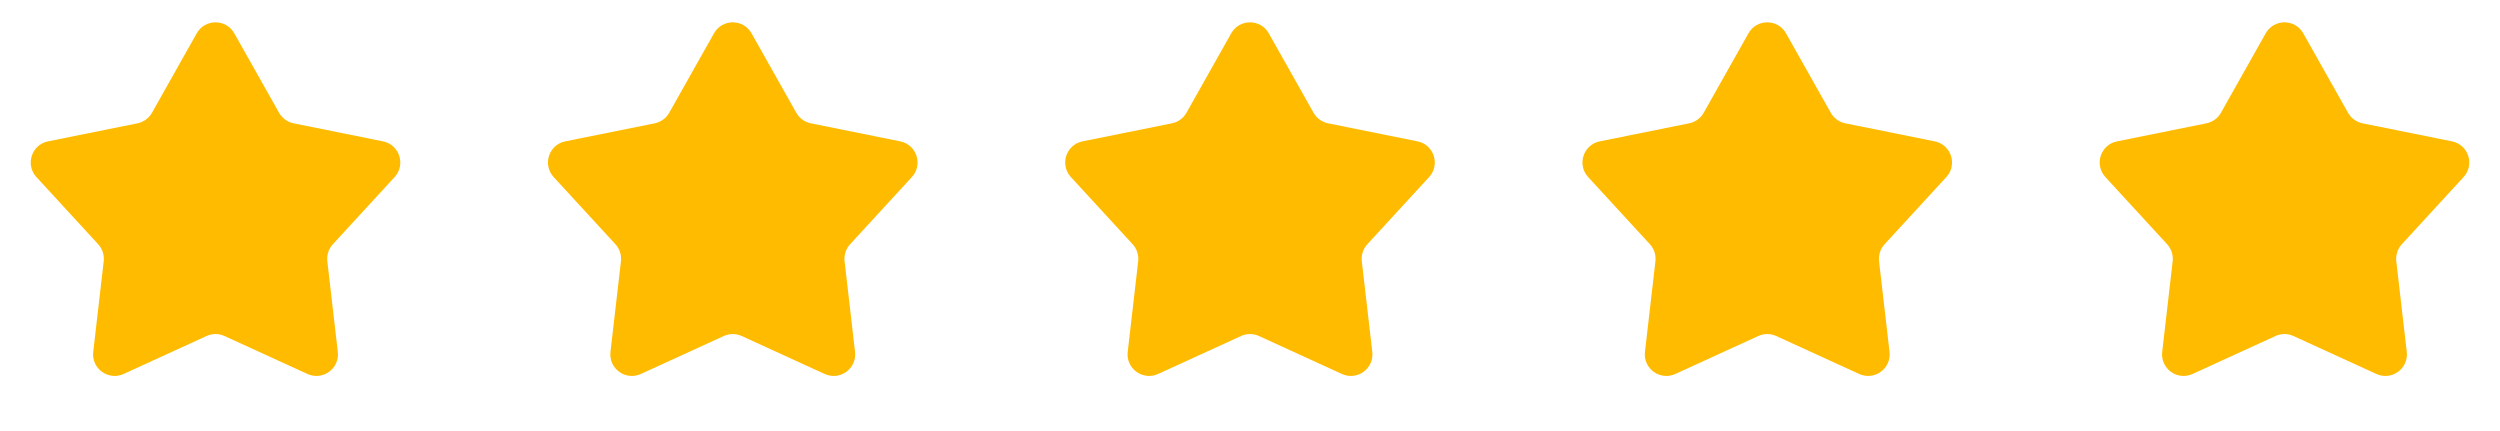
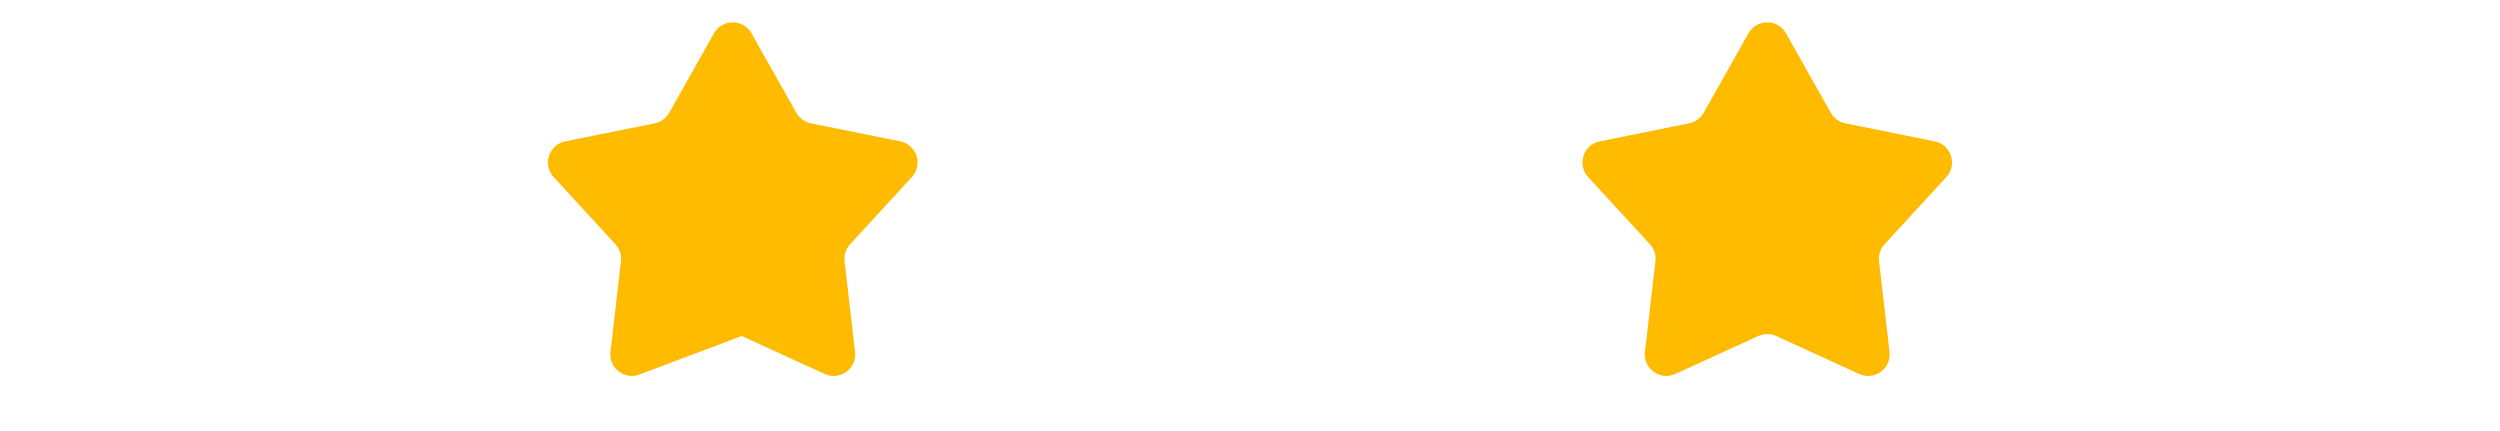
<svg xmlns="http://www.w3.org/2000/svg" width="116" height="20" viewBox="0 0 116 20" fill="none">
-   <path d="M9.129 1.546C9.511 0.867 10.489 0.867 10.871 1.546L12.949 5.233C13.092 5.486 13.338 5.664 13.623 5.722L17.771 6.559C18.535 6.713 18.837 7.642 18.31 8.216L15.445 11.332C15.249 11.546 15.155 11.835 15.188 12.123L15.674 16.328C15.764 17.102 14.973 17.676 14.265 17.352L10.416 15.591C10.152 15.47 9.848 15.47 9.584 15.591L5.735 17.352C5.027 17.676 4.236 17.102 4.326 16.328L4.812 12.123C4.845 11.835 4.751 11.546 4.555 11.332L1.69 8.216C1.163 7.642 1.465 6.713 2.229 6.559L6.377 5.722C6.662 5.664 6.908 5.486 7.051 5.233L9.129 1.546Z" fill="#FFBB00" />
-   <path d="M57.129 1.546C57.511 0.867 58.489 0.867 58.871 1.546L60.949 5.233C61.092 5.486 61.338 5.664 61.623 5.722L65.771 6.559C66.535 6.713 66.837 7.642 66.31 8.216L63.446 11.332C63.249 11.546 63.155 11.835 63.188 12.123L63.674 16.328C63.764 17.102 62.973 17.676 62.265 17.352L58.416 15.591C58.152 15.47 57.848 15.47 57.584 15.591L53.735 17.352C53.027 17.676 52.236 17.102 52.326 16.328L52.812 12.123C52.845 11.835 52.751 11.546 52.554 11.332L49.69 8.216C49.163 7.642 49.465 6.713 50.229 6.559L54.377 5.722C54.662 5.664 54.908 5.486 55.051 5.233L57.129 1.546Z" fill="#FFBB00" />
-   <path d="M33.129 1.546C33.511 0.867 34.489 0.867 34.871 1.546L36.949 5.233C37.092 5.486 37.338 5.664 37.623 5.722L41.771 6.559C42.535 6.713 42.837 7.642 42.31 8.216L39.446 11.332C39.249 11.546 39.155 11.835 39.188 12.123L39.674 16.328C39.764 17.102 38.973 17.676 38.265 17.352L34.416 15.591C34.152 15.47 33.848 15.47 33.584 15.591L29.735 17.352C29.027 17.676 28.236 17.102 28.326 16.328L28.812 12.123C28.845 11.835 28.751 11.546 28.555 11.332L25.69 8.216C25.163 7.642 25.465 6.713 26.229 6.559L30.377 5.722C30.662 5.664 30.908 5.486 31.051 5.233L33.129 1.546Z" fill="#FFBB00" />
+   <path d="M33.129 1.546C33.511 0.867 34.489 0.867 34.871 1.546L36.949 5.233C37.092 5.486 37.338 5.664 37.623 5.722L41.771 6.559C42.535 6.713 42.837 7.642 42.31 8.216L39.446 11.332C39.249 11.546 39.155 11.835 39.188 12.123L39.674 16.328C39.764 17.102 38.973 17.676 38.265 17.352L34.416 15.591L29.735 17.352C29.027 17.676 28.236 17.102 28.326 16.328L28.812 12.123C28.845 11.835 28.751 11.546 28.555 11.332L25.69 8.216C25.163 7.642 25.465 6.713 26.229 6.559L30.377 5.722C30.662 5.664 30.908 5.486 31.051 5.233L33.129 1.546Z" fill="#FFBB00" />
  <path d="M81.129 1.546C81.511 0.867 82.489 0.867 82.871 1.546L84.949 5.233C85.092 5.486 85.338 5.664 85.623 5.722L89.771 6.559C90.535 6.713 90.837 7.642 90.31 8.216L87.445 11.332C87.249 11.546 87.155 11.835 87.188 12.123L87.674 16.328C87.764 17.102 86.973 17.676 86.265 17.352L82.416 15.591C82.152 15.47 81.848 15.47 81.584 15.591L77.735 17.352C77.027 17.676 76.236 17.102 76.326 16.328L76.812 12.123C76.845 11.835 76.751 11.546 76.555 11.332L73.69 8.216C73.163 7.642 73.465 6.713 74.229 6.559L78.377 5.722C78.662 5.664 78.908 5.486 79.051 5.233L81.129 1.546Z" fill="#FFBB00" />
-   <path d="M105.129 1.546C105.511 0.867 106.489 0.867 106.871 1.546L108.949 5.233C109.092 5.486 109.338 5.664 109.623 5.722L113.771 6.559C114.535 6.713 114.837 7.642 114.31 8.216L111.445 11.332C111.249 11.546 111.155 11.835 111.188 12.123L111.674 16.328C111.764 17.102 110.973 17.676 110.265 17.352L106.416 15.591C106.152 15.47 105.848 15.47 105.584 15.591L101.735 17.352C101.027 17.676 100.236 17.102 100.326 16.328L100.812 12.123C100.845 11.835 100.751 11.546 100.555 11.332L97.69 8.216C97.163 7.642 97.465 6.713 98.229 6.559L102.377 5.722C102.662 5.664 102.908 5.486 103.051 5.233L105.129 1.546Z" fill="#FFBB00" />
</svg>